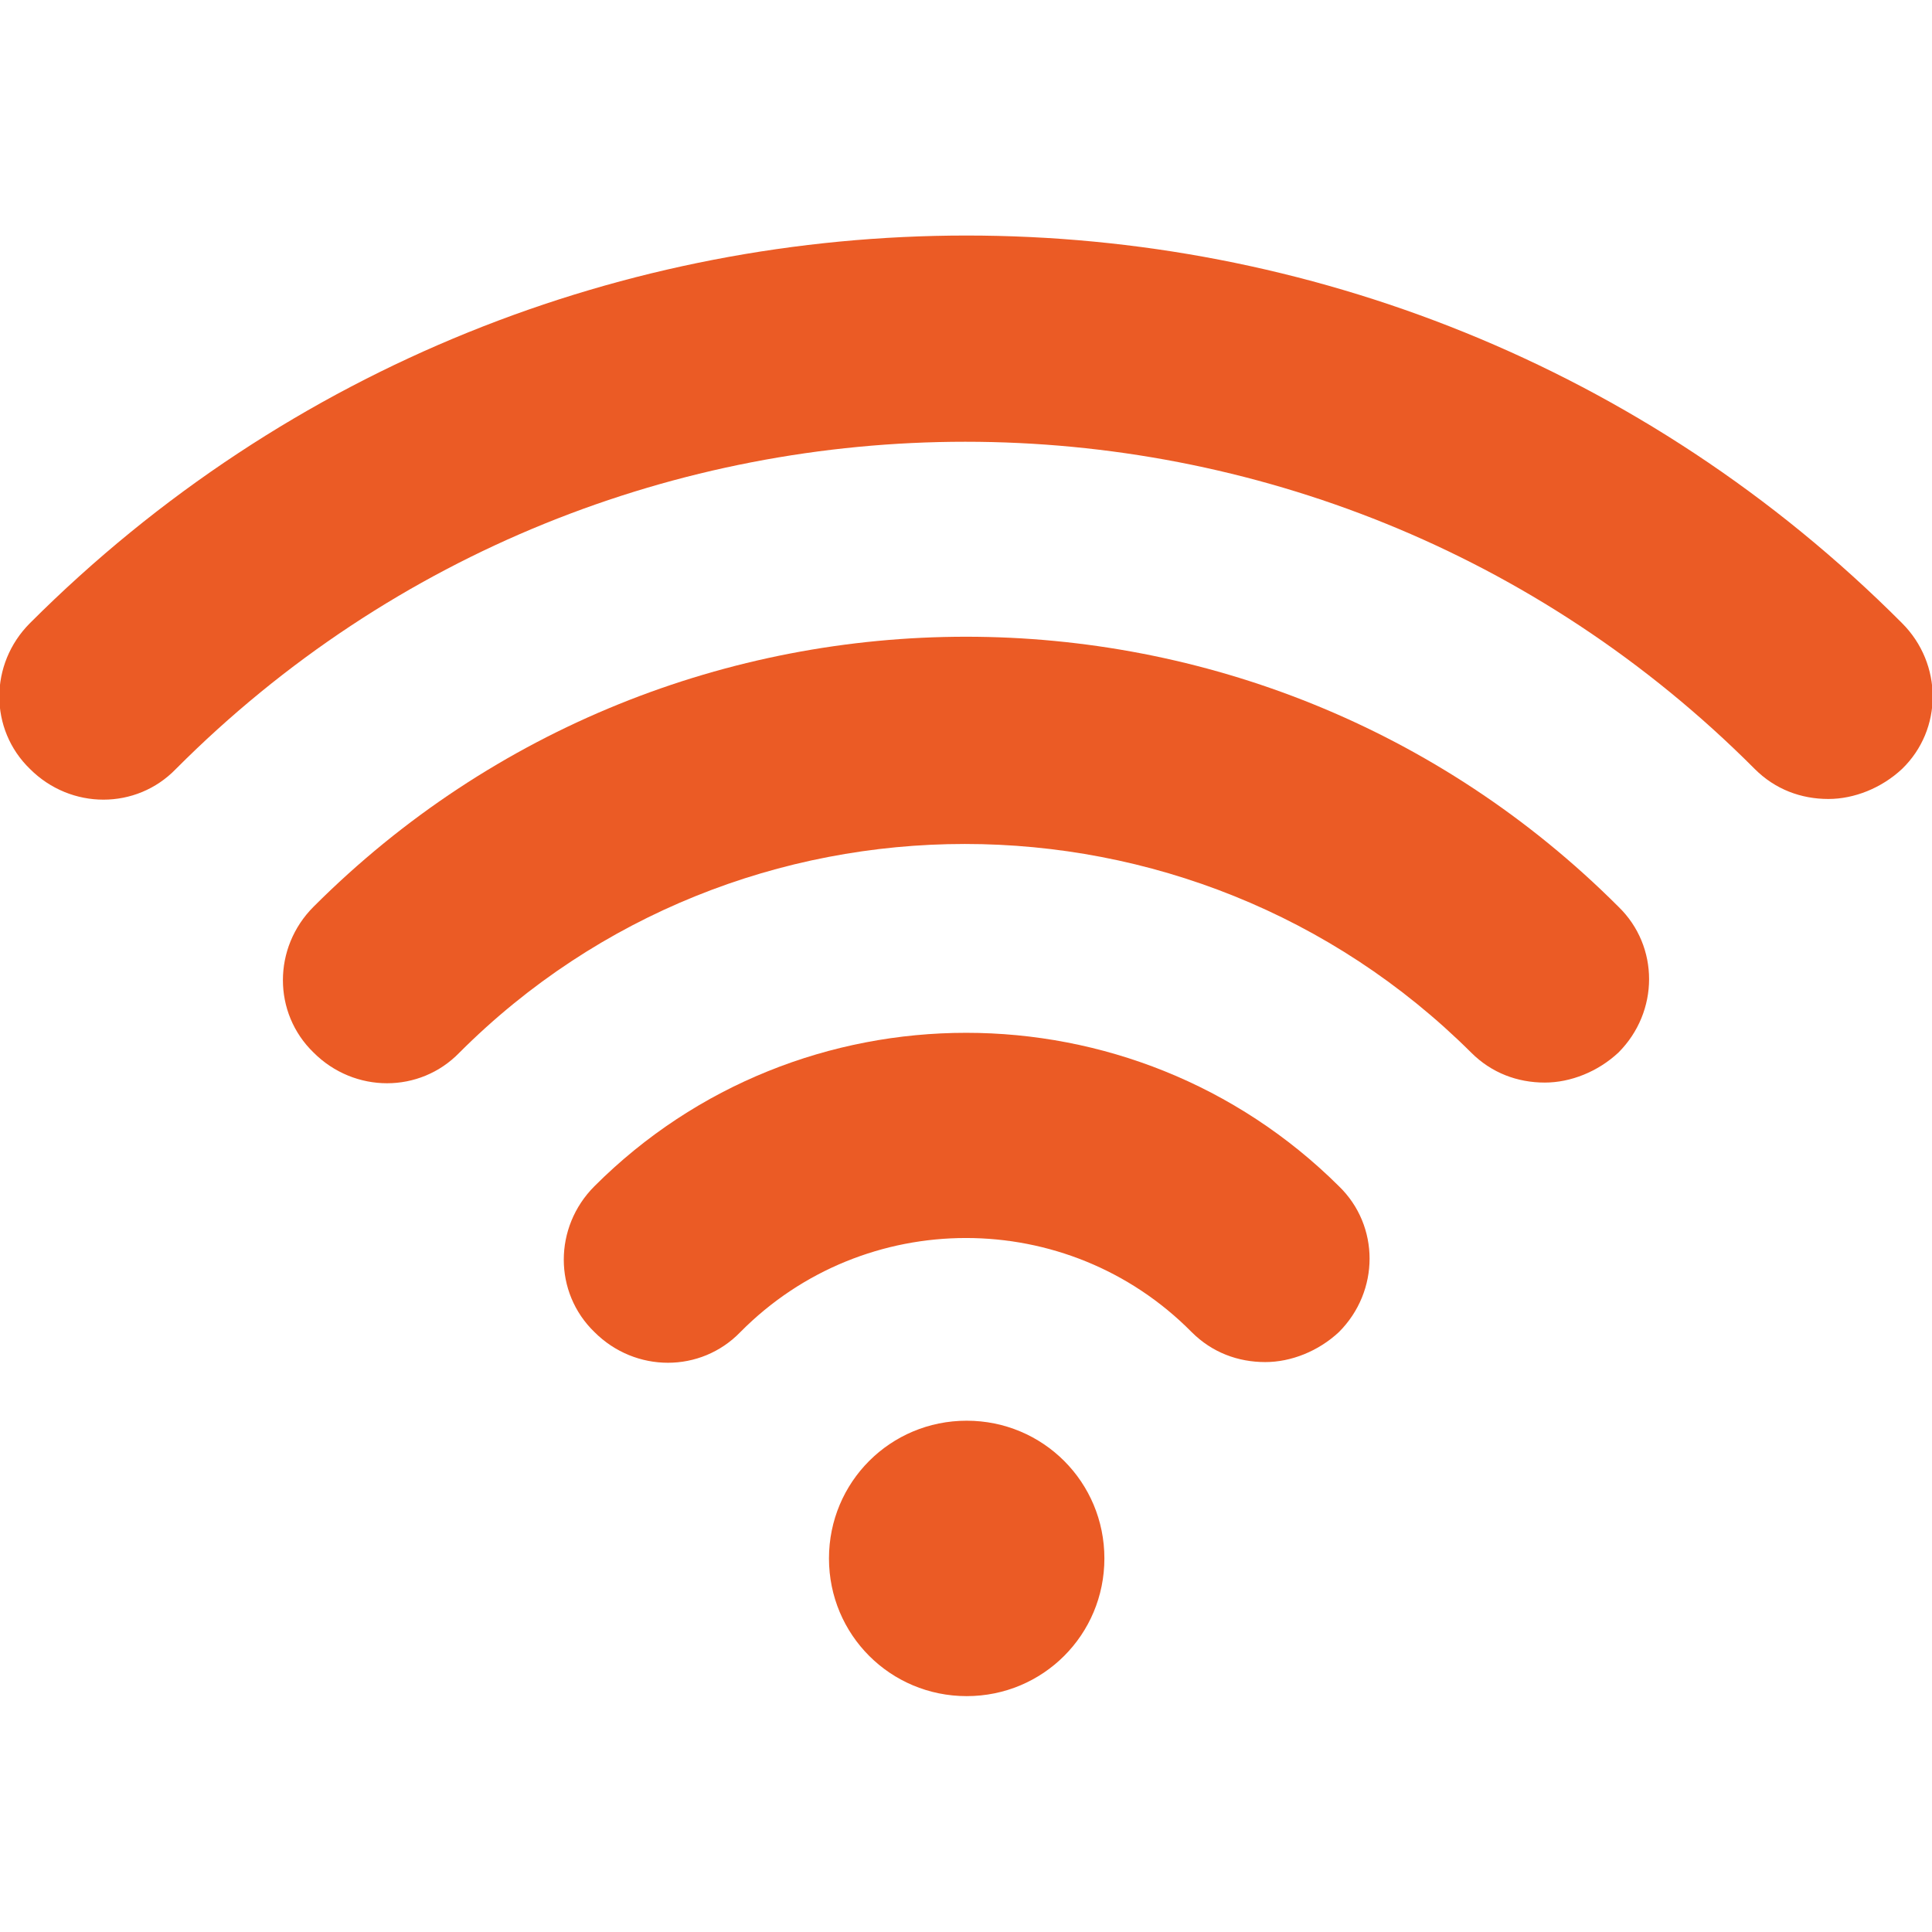
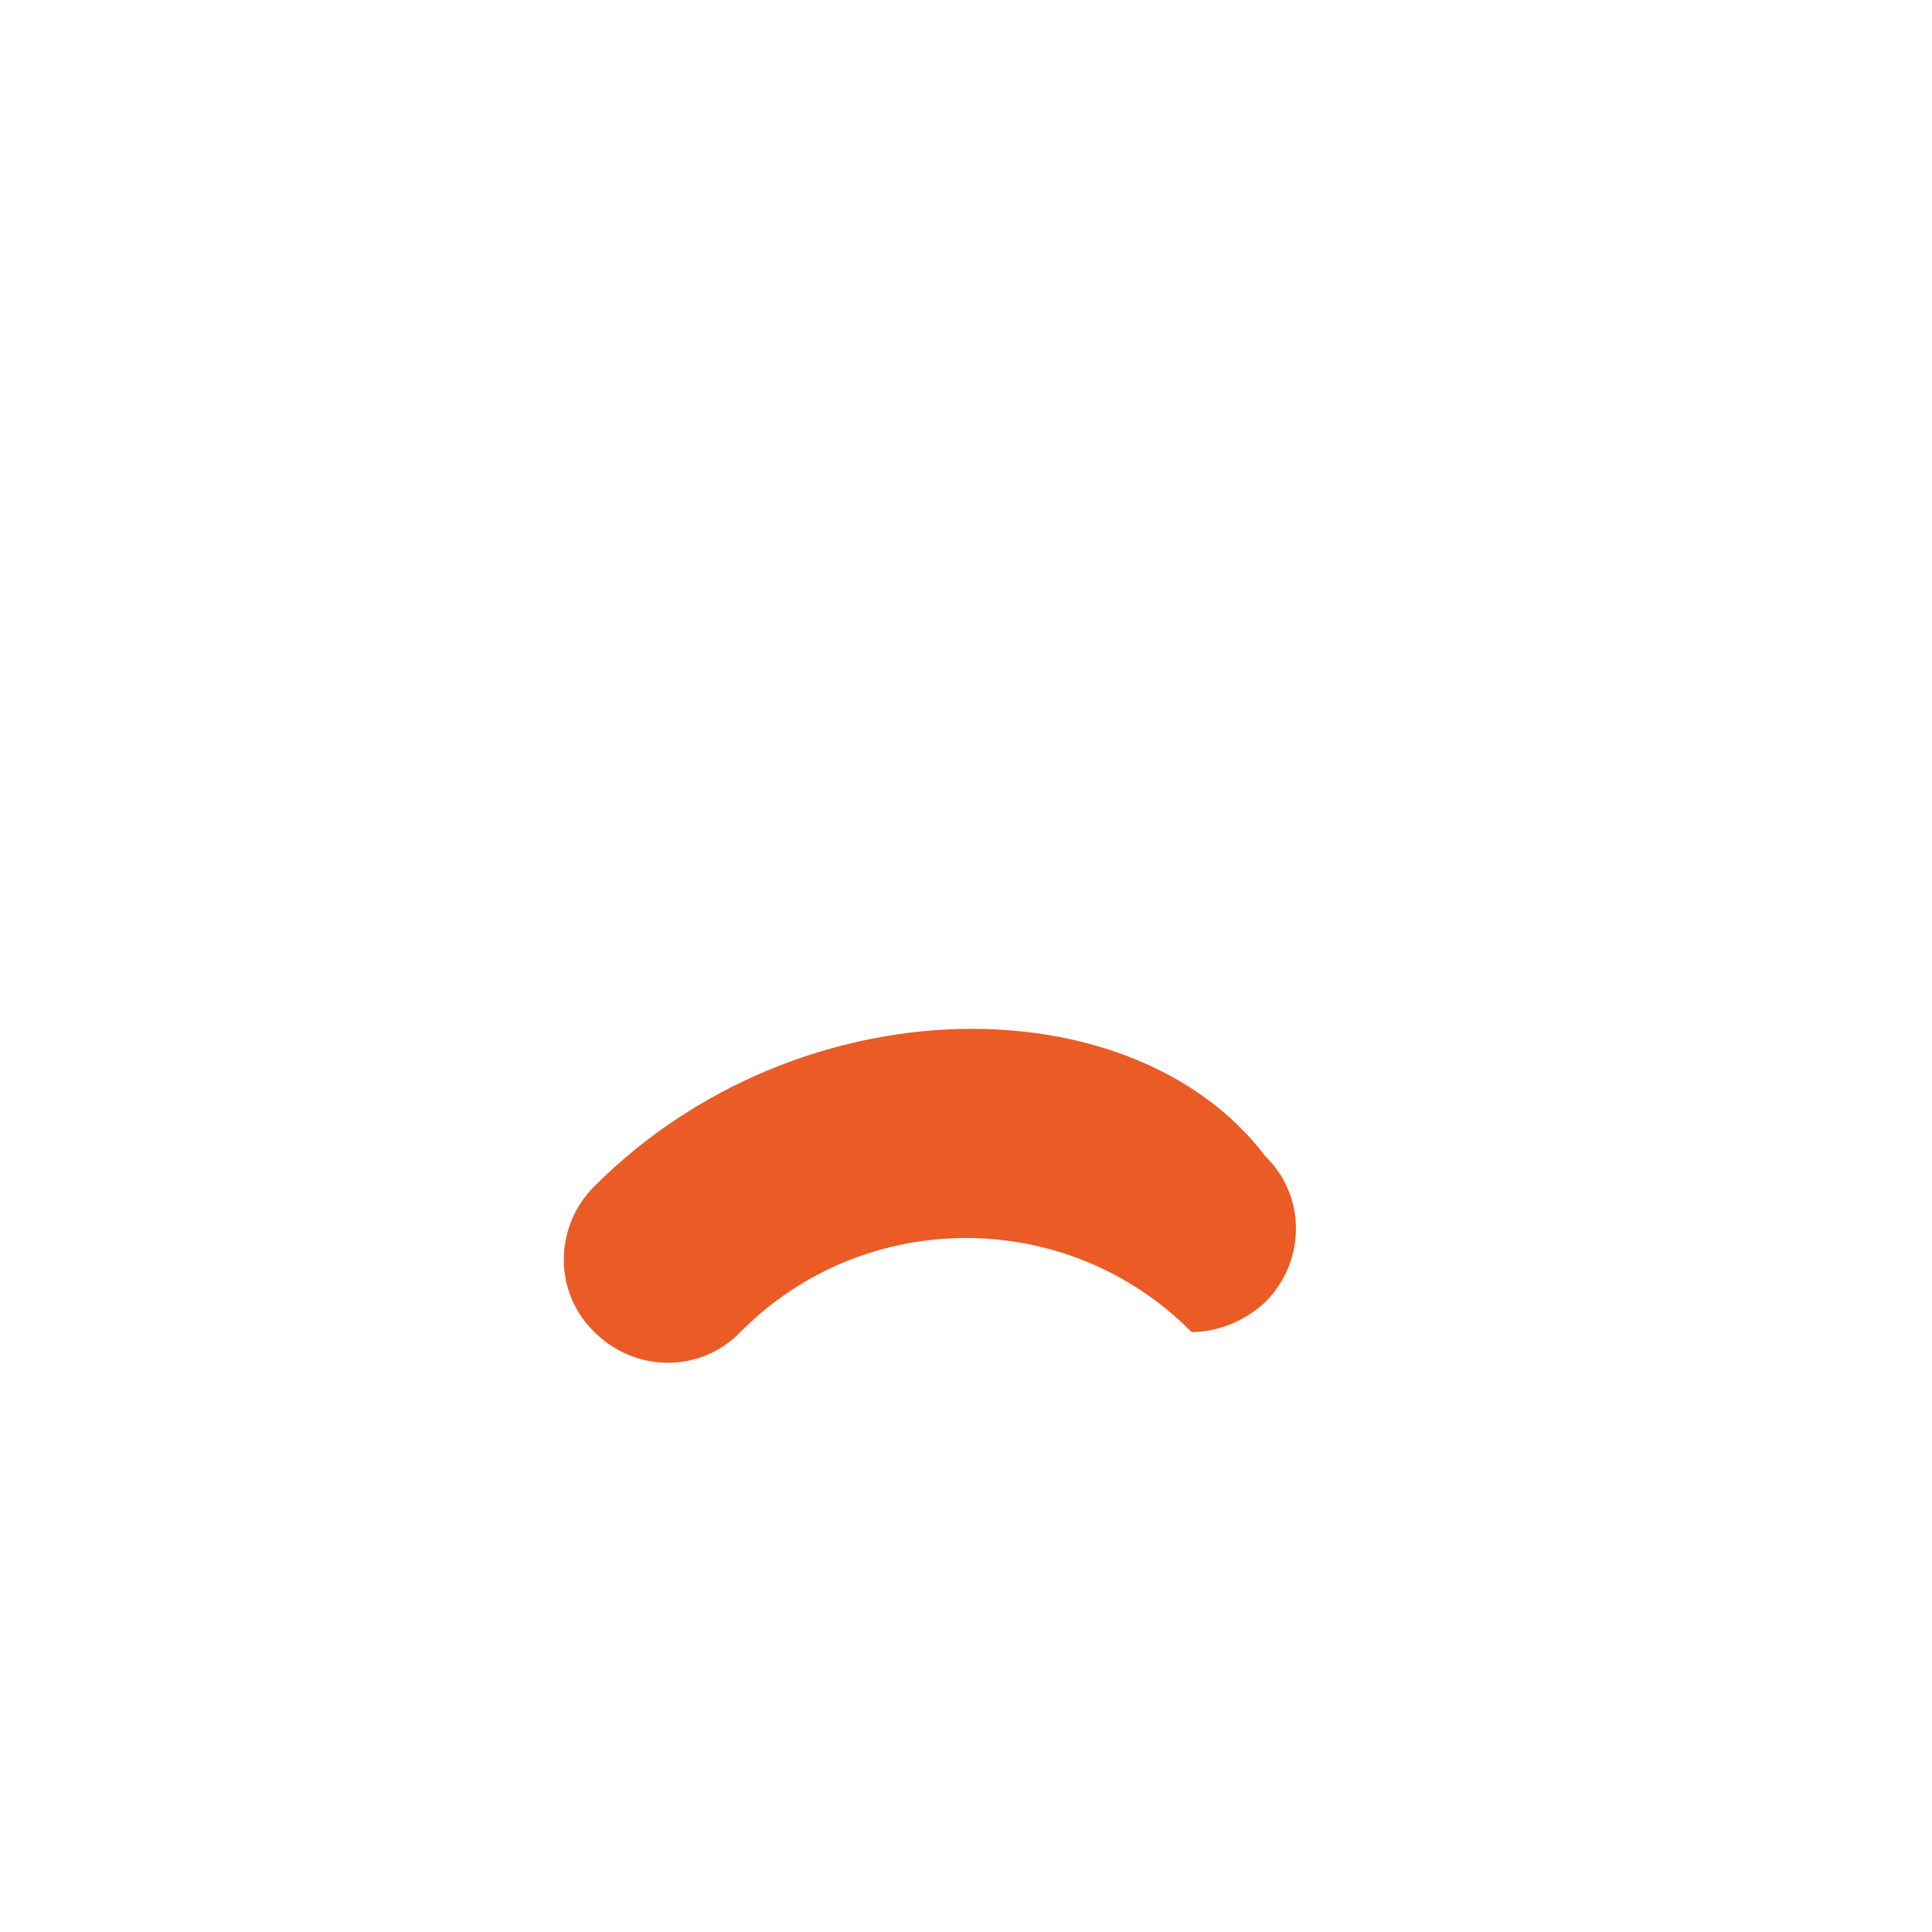
<svg xmlns="http://www.w3.org/2000/svg" version="1.1" id="Calque_1" x="0px" y="0px" viewBox="0 0 141.7 141.7" style="enable-background:new 0 0 141.7 141.7;" xml:space="preserve">
  <style type="text/css">
	.st0{fill:#EB5B25;}
</style>
  <g>
-     <path class="st0" d="M23,66.5c-3,3-3,7.8,0,10.7c3,3,7.8,3,10.7,0c20.4-20.4,53.7-20.4,74.2,0c1.5,1.5,3.4,2.2,5.4,2.2   c1.9,0,3.9-0.8,5.4-2.2c3-3,3-7.8,0-10.7C92.3,40.1,49.4,40.1,23,66.5" />
-     <path class="st0" d="M43.6,87c-3,3-3,7.8,0,10.7c3,3,7.8,3,10.7,0c9.1-9.2,24-9.2,33.1,0c1.5,1.5,3.4,2.2,5.4,2.2   c1.9,0,3.9-0.8,5.4-2.2c3-3,3-7.8,0-10.7C83.1,72,58.6,72,43.6,87" />
-     <path class="st0" d="M70.9,104.2c5.6,0,10.1,4.5,10.1,10.1c0,5.6-4.5,10.1-10.1,10.1s-10.1-4.5-10.1-10.1   C60.8,108.7,65.3,104.2,70.9,104.2" />
-     <path class="st0" d="M139.5,45.7C101.7,7.8,40.1,7.8,2.2,45.7c-3,3-3,7.8,0,10.7c3,3,7.8,3,10.7,0c31.9-32,83.9-32,115.8,0   c1.5,1.5,3.4,2.2,5.4,2.2c1.9,0,3.9-0.8,5.4-2.2C142.5,53.5,142.5,48.7,139.5,45.7" />
+     <path class="st0" d="M43.6,87c-3,3-3,7.8,0,10.7c3,3,7.8,3,10.7,0c9.1-9.2,24-9.2,33.1,0c1.9,0,3.9-0.8,5.4-2.2c3-3,3-7.8,0-10.7C83.1,72,58.6,72,43.6,87" />
  </g>
</svg>